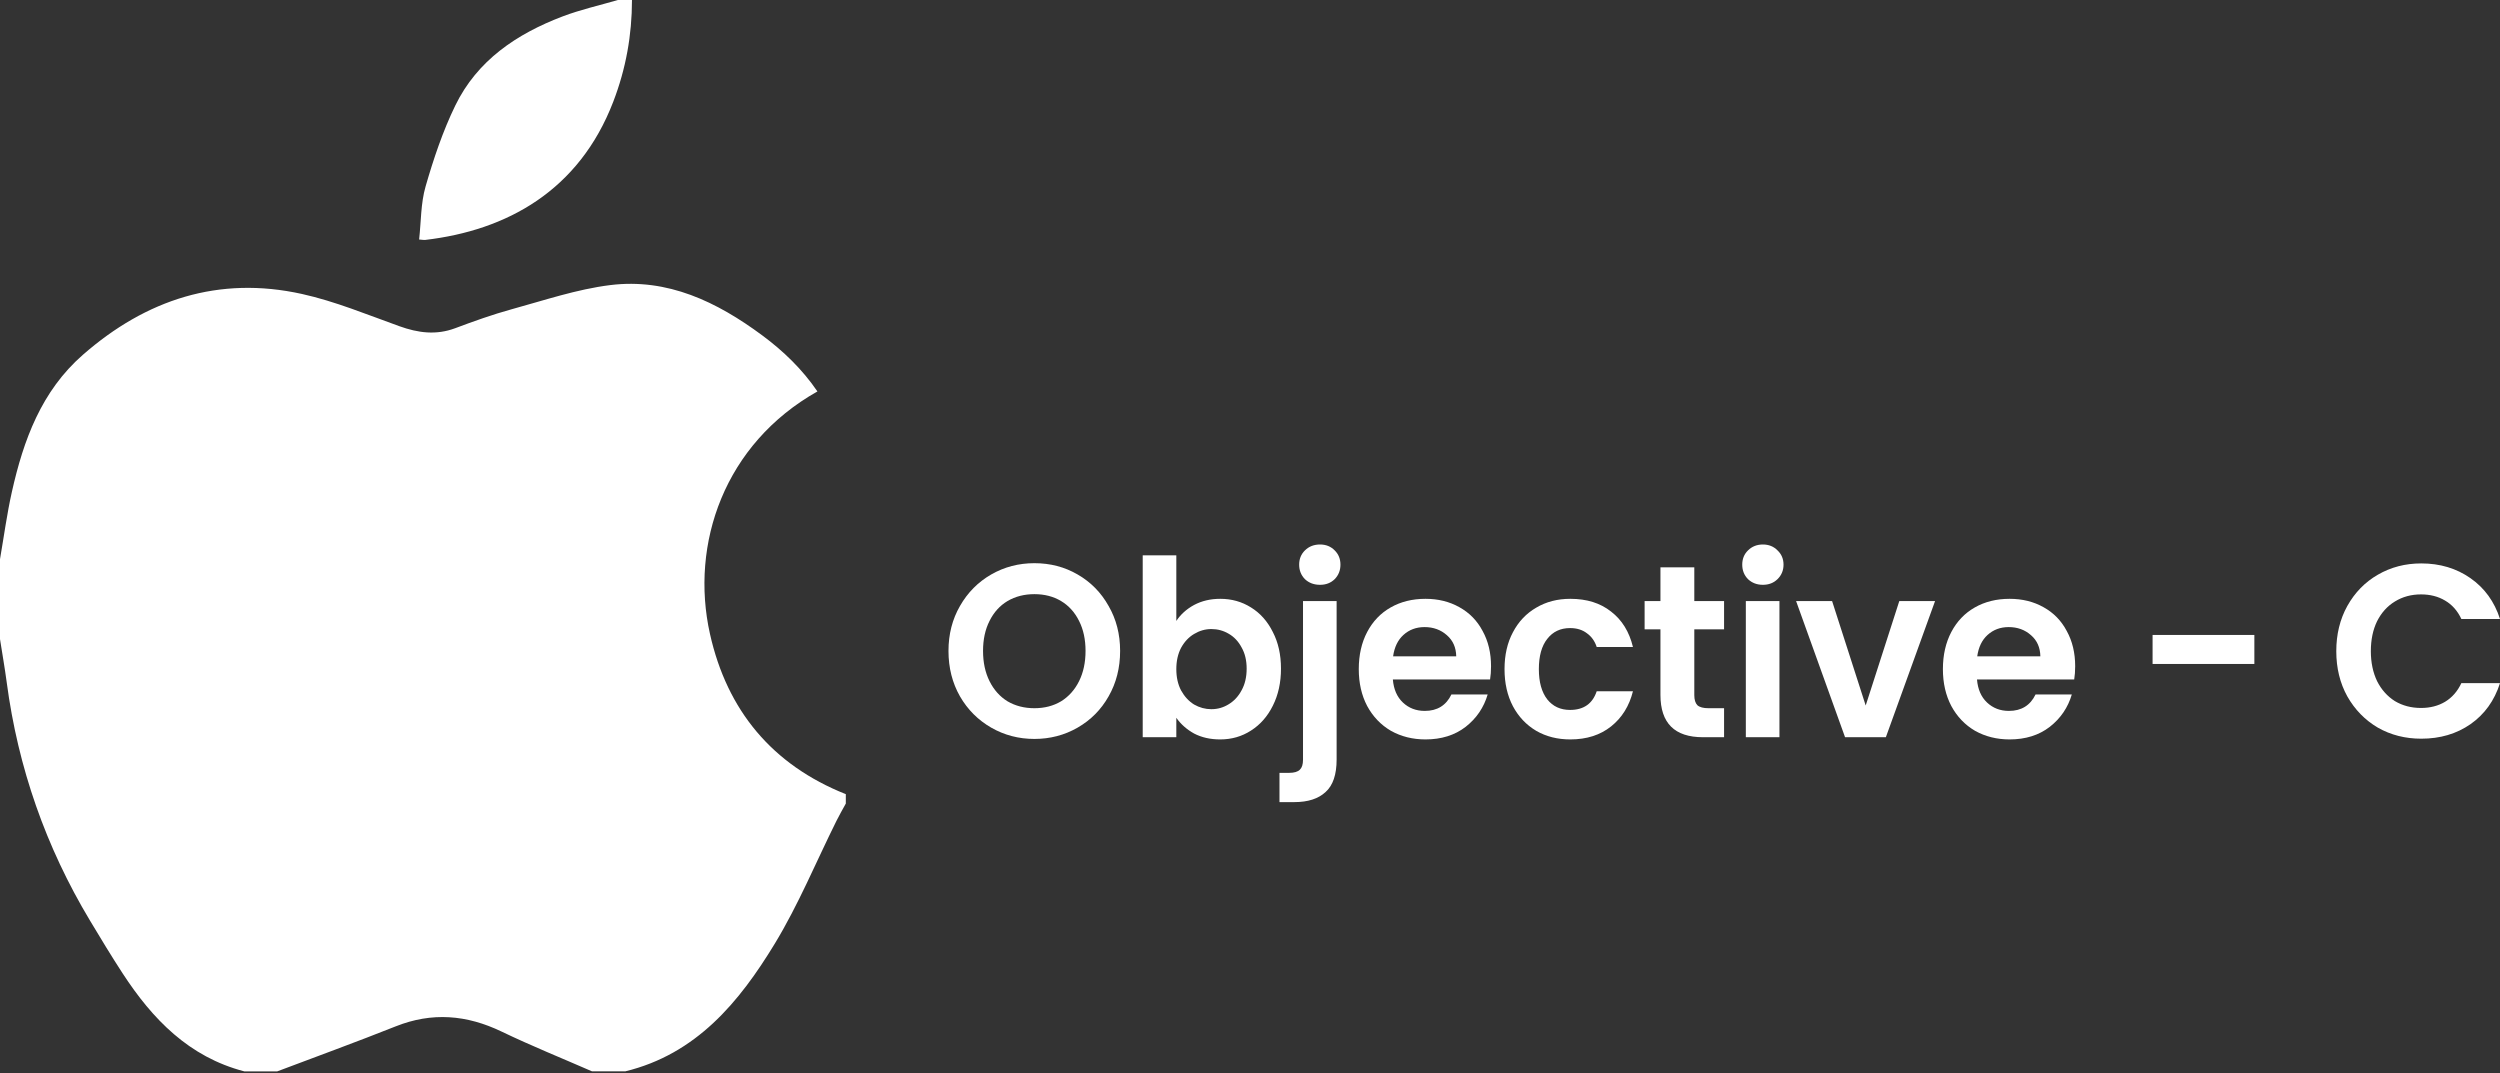
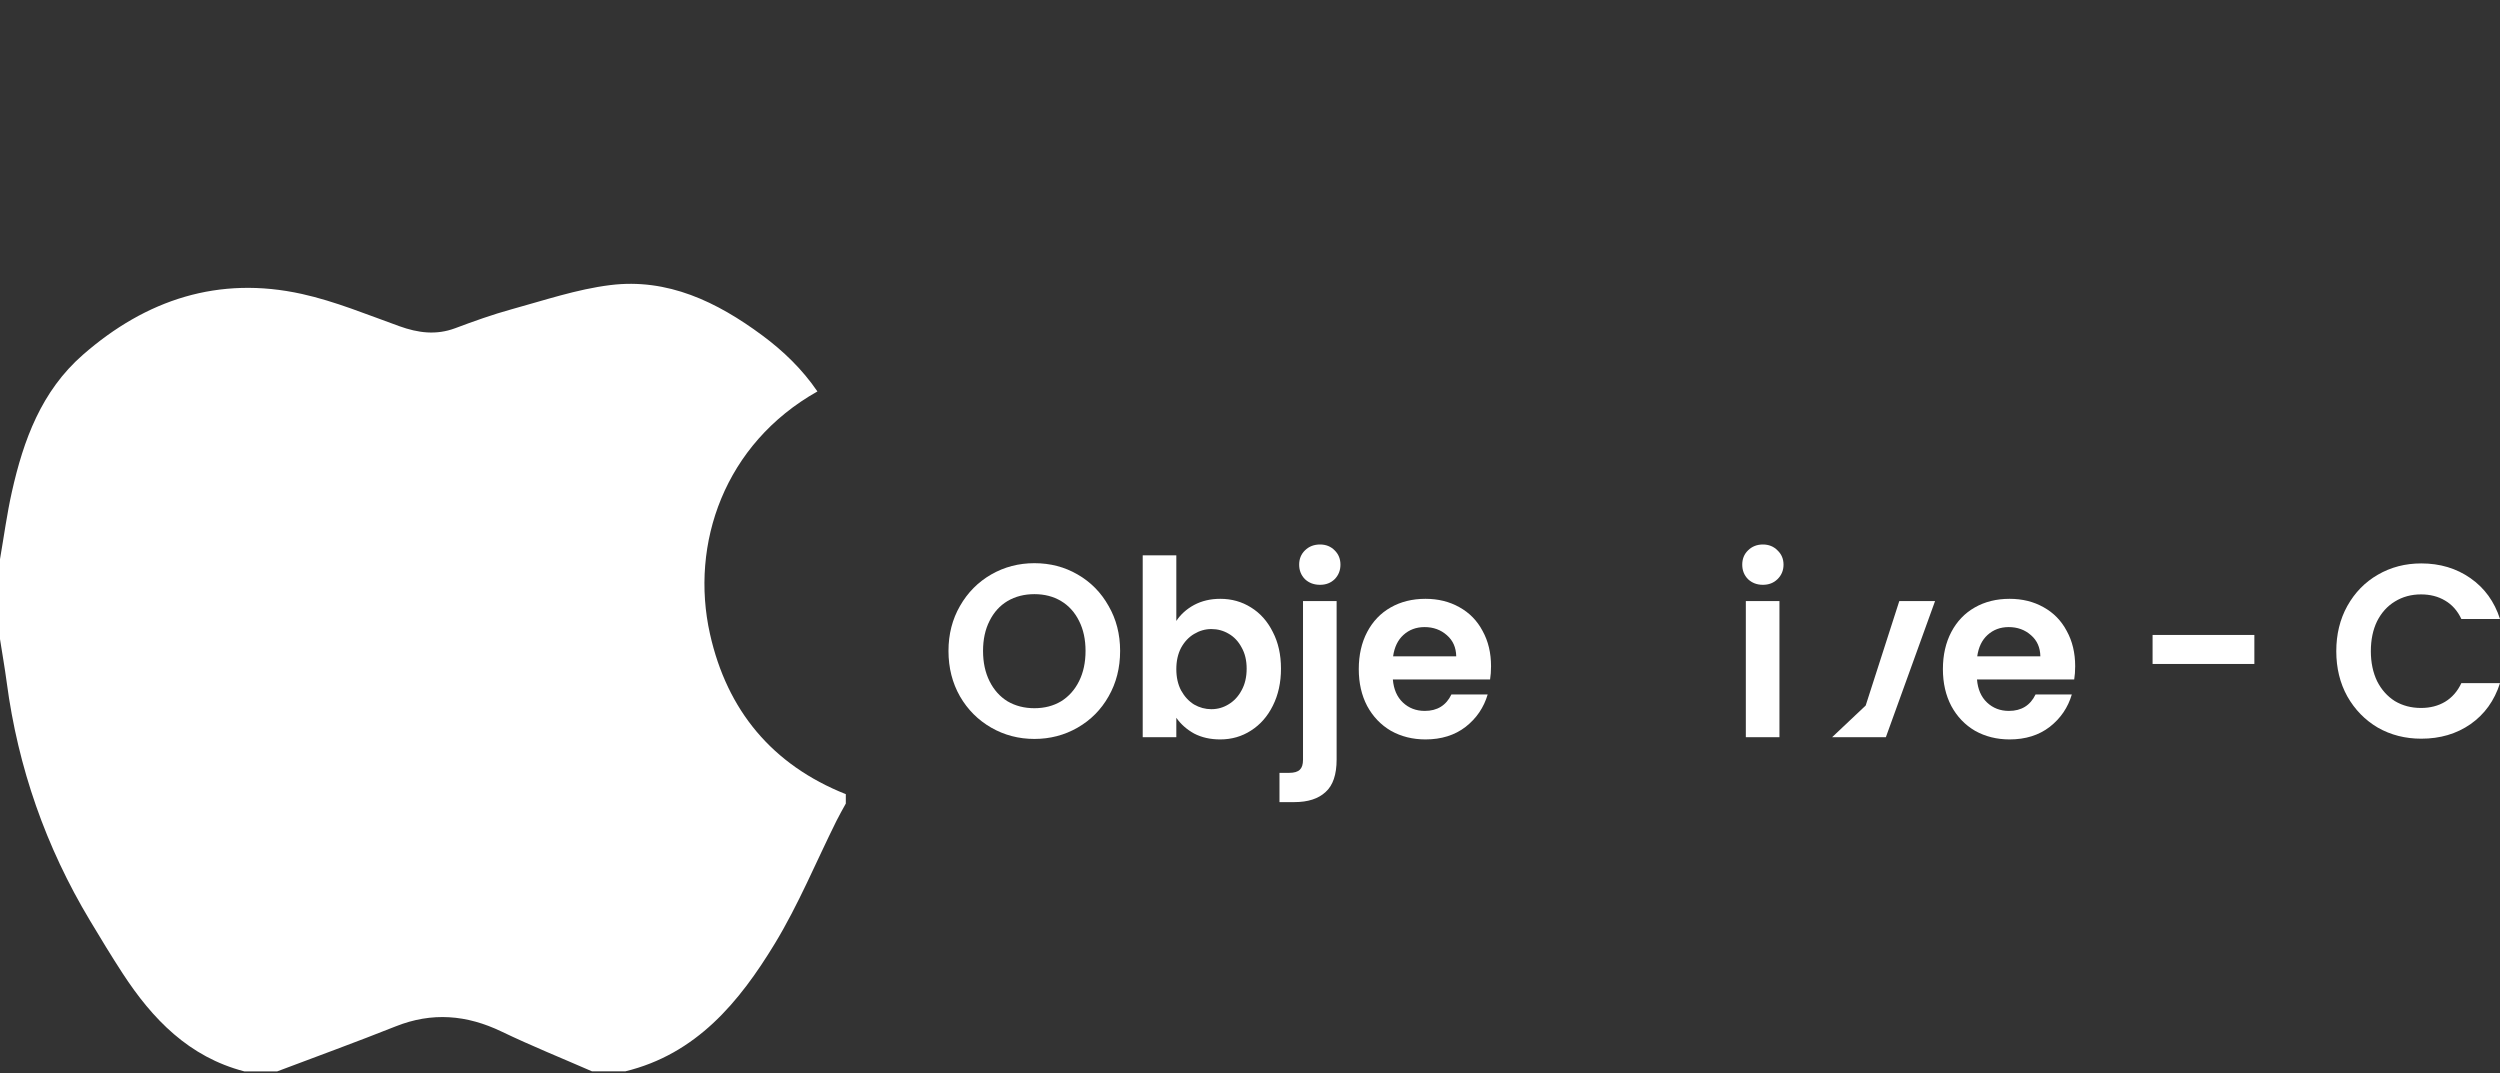
<svg xmlns="http://www.w3.org/2000/svg" width="212" height="91" viewBox="0 0 212 91" fill="none">
  <rect x="0" y="0" width="212" height="91" fill="#333333" stroke="none" />
  <path d="M52.995 90.851H50.205C47.647 89.734 45.055 88.688 42.541 87.48C39.578 86.056 36.639 85.806 33.549 87.038C30.224 88.363 26.857 89.586 23.508 90.853H20.718C16.028 89.632 12.93 86.426 10.396 82.537C9.438 81.067 8.529 79.564 7.627 78.058C3.885 71.82 1.53 65.096 0.572 57.882C0.408 56.648 0.191 55.423 0 54.194C0 51.937 0 49.677 0 47.42C0.331 45.511 0.586 43.585 1.01 41.698C1.994 37.311 3.511 33.165 7.027 30.088C12.388 25.398 18.561 23.37 25.604 24.928C28.423 25.552 31.134 26.682 33.868 27.662C35.45 28.23 36.978 28.439 38.598 27.833C40.174 27.241 41.766 26.672 43.387 26.225C46.153 25.466 48.914 24.53 51.739 24.177C56.617 23.568 60.8 25.6 64.624 28.429C66.429 29.764 68.037 31.316 69.318 33.195C61.424 37.636 58.497 46.129 60.207 53.764C61.655 60.237 65.478 64.859 71.725 67.345V68.142C71.462 68.626 71.183 69.103 70.938 69.597C69.202 73.085 67.71 76.721 65.692 80.039C62.685 84.982 59.049 89.393 52.996 90.857L52.995 90.851Z" fill="white" />
-   <path d="M53.592 0C53.59 2.973 53.078 5.836 52.004 8.627C49.105 16.174 42.977 19.539 36.04 20.348C35.948 20.358 35.85 20.336 35.542 20.31C35.711 18.792 35.677 17.236 36.09 15.809C36.763 13.474 37.546 11.137 38.604 8.958C40.467 5.118 43.816 2.877 47.693 1.399C49.217 0.817 50.827 0.46 52.397 0C52.795 0 53.194 0 53.592 0Z" fill="white" />
  <path d="M87.718 62.662C86.388 62.662 85.167 62.342 84.054 61.703C82.942 61.063 82.059 60.181 81.408 59.055C80.757 57.916 80.431 56.63 80.431 55.199C80.431 53.782 80.757 52.51 81.408 51.385C82.059 50.245 82.942 49.356 84.054 48.716C85.167 48.077 86.388 47.758 87.718 47.758C89.062 47.758 90.283 48.077 91.382 48.716C92.495 49.356 93.371 50.245 94.008 51.385C94.66 52.51 94.986 53.782 94.986 55.199C94.986 56.63 94.66 57.916 94.008 59.055C93.371 60.181 92.495 61.063 91.382 61.703C90.27 62.342 89.048 62.662 87.718 62.662ZM87.718 60.056C88.573 60.056 89.326 59.861 89.978 59.472C90.629 59.069 91.138 58.5 91.505 57.763C91.871 57.026 92.054 56.172 92.054 55.199C92.054 54.226 91.871 53.379 91.505 52.656C91.138 51.919 90.629 51.357 89.978 50.968C89.326 50.578 88.573 50.384 87.718 50.384C86.863 50.384 86.103 50.578 85.439 50.968C84.787 51.357 84.278 51.919 83.912 52.656C83.545 53.379 83.362 54.226 83.362 55.199C83.362 56.172 83.545 57.026 83.912 57.763C84.278 58.5 84.787 59.069 85.439 59.472C86.103 59.861 86.863 60.056 87.718 60.056Z" fill="white" />
  <path d="M99.752 52.656C100.118 52.1 100.621 51.649 101.258 51.301C101.91 50.954 102.649 50.78 103.477 50.78C104.441 50.78 105.309 51.023 106.083 51.51C106.87 51.996 107.487 52.691 107.935 53.594C108.397 54.483 108.627 55.519 108.627 56.7C108.627 57.881 108.397 58.93 107.935 59.847C107.487 60.751 106.87 61.453 106.083 61.953C105.309 62.453 104.441 62.703 103.477 62.703C102.636 62.703 101.896 62.536 101.258 62.203C100.634 61.856 100.132 61.411 99.752 60.869V62.516H96.902V47.09H99.752V52.656ZM105.716 56.7C105.716 56.005 105.574 55.408 105.289 54.907C105.017 54.393 104.651 54.004 104.19 53.74C103.742 53.476 103.253 53.344 102.724 53.344C102.208 53.344 101.72 53.483 101.258 53.761C100.811 54.025 100.444 54.414 100.159 54.928C99.888 55.442 99.752 56.047 99.752 56.742C99.752 57.437 99.888 58.041 100.159 58.555C100.444 59.069 100.811 59.465 101.258 59.743C101.72 60.007 102.208 60.139 102.724 60.139C103.253 60.139 103.742 60 104.19 59.722C104.651 59.444 105.017 59.048 105.289 58.534C105.574 58.02 105.716 57.409 105.716 56.7Z" fill="white" />
  <path d="M111.94 49.592C111.424 49.592 110.997 49.432 110.658 49.112C110.332 48.779 110.169 48.369 110.169 47.883C110.169 47.396 110.332 46.993 110.658 46.674C110.997 46.34 111.424 46.173 111.94 46.173C112.442 46.173 112.856 46.34 113.182 46.674C113.507 46.993 113.67 47.396 113.67 47.883C113.67 48.369 113.507 48.779 113.182 49.112C112.856 49.432 112.442 49.592 111.94 49.592ZM113.345 64.413C113.345 65.691 113.032 66.608 112.408 67.164C111.797 67.734 110.915 68.019 109.762 68.019H108.5V65.538H109.314C109.748 65.538 110.054 65.448 110.23 65.267C110.406 65.1 110.495 64.823 110.495 64.433V50.968H113.345V64.413Z" fill="white" />
  <path d="M126.44 56.492C126.44 56.908 126.413 57.284 126.359 57.617H118.114C118.182 58.451 118.467 59.104 118.969 59.577C119.471 60.049 120.089 60.285 120.822 60.285C121.88 60.285 122.633 59.82 123.081 58.889H126.155C125.829 60 125.205 60.918 124.282 61.64C123.359 62.349 122.226 62.703 120.883 62.703C119.797 62.703 118.82 62.46 117.952 61.974C117.097 61.473 116.425 60.772 115.936 59.868C115.461 58.965 115.224 57.923 115.224 56.742C115.224 55.547 115.461 54.497 115.936 53.594C116.411 52.691 117.076 51.996 117.931 51.51C118.786 51.023 119.77 50.78 120.883 50.78C121.955 50.78 122.912 51.016 123.753 51.489C124.608 51.961 125.266 52.635 125.728 53.511C126.203 54.372 126.44 55.366 126.44 56.492ZM123.488 55.658C123.475 54.907 123.21 54.31 122.695 53.865C122.179 53.407 121.548 53.177 120.801 53.177C120.096 53.177 119.499 53.4 119.01 53.844C118.535 54.275 118.243 54.88 118.135 55.658H123.488Z" fill="white" />
-   <path d="M127.584 56.742C127.584 55.547 127.821 54.504 128.296 53.615C128.771 52.712 129.429 52.017 130.271 51.53C131.112 51.03 132.076 50.78 133.161 50.78C134.559 50.78 135.713 51.141 136.622 51.864C137.545 52.573 138.162 53.573 138.474 54.866H135.401C135.238 54.365 134.959 53.976 134.566 53.698C134.186 53.407 133.711 53.261 133.141 53.261C132.327 53.261 131.682 53.566 131.207 54.178C130.732 54.775 130.495 55.63 130.495 56.742C130.495 57.84 130.732 58.694 131.207 59.306C131.682 59.903 132.327 60.202 133.141 60.202C134.295 60.202 135.048 59.674 135.401 58.618H138.474C138.162 59.868 137.545 60.862 136.622 61.599C135.699 62.335 134.546 62.703 133.161 62.703C132.076 62.703 131.112 62.46 130.271 61.974C129.429 61.473 128.771 60.779 128.296 59.889C127.821 58.986 127.584 57.937 127.584 56.742Z" fill="white" />
-   <path d="M143.677 53.365V58.951C143.677 59.34 143.765 59.625 143.941 59.806C144.131 59.973 144.443 60.056 144.878 60.056H146.201V62.516H144.409C142.007 62.516 140.806 61.321 140.806 58.93V53.365H139.463V50.968H140.806V48.112H143.677V50.968H146.201V53.365H143.677Z" fill="white" />
  <path d="M149.492 49.592C148.99 49.592 148.569 49.432 148.23 49.112C147.904 48.779 147.742 48.369 147.742 47.883C147.742 47.396 147.904 46.993 148.23 46.674C148.569 46.34 148.99 46.173 149.492 46.173C149.994 46.173 150.408 46.34 150.734 46.674C151.073 46.993 151.243 47.396 151.243 47.883C151.243 48.369 151.073 48.779 150.734 49.112C150.408 49.432 149.994 49.592 149.492 49.592ZM150.897 50.968V62.516H148.047V50.968H150.897Z" fill="white" />
-   <path d="M158.211 59.827L161.061 50.968H164.094L159.921 62.516H156.461L152.308 50.968H155.361L158.211 59.827Z" fill="white" />
+   <path d="M158.211 59.827L161.061 50.968H164.094L159.921 62.516H156.461H155.361L158.211 59.827Z" fill="white" />
  <path d="M175.975 56.492C175.975 56.908 175.947 57.284 175.893 57.617H167.649C167.717 58.451 168.002 59.104 168.504 59.577C169.006 60.049 169.623 60.285 170.356 60.285C171.415 60.285 172.168 59.82 172.616 58.889H175.69C175.364 60 174.74 60.918 173.817 61.64C172.894 62.349 171.761 62.703 170.417 62.703C169.332 62.703 168.355 62.46 167.486 61.974C166.631 61.473 165.959 60.772 165.471 59.868C164.996 58.965 164.758 57.923 164.758 56.742C164.758 55.547 164.996 54.497 165.471 53.594C165.946 52.691 166.611 51.996 167.466 51.51C168.321 51.023 169.305 50.78 170.417 50.78C171.489 50.78 172.446 51.016 173.288 51.489C174.143 51.961 174.801 52.635 175.262 53.511C175.737 54.372 175.975 55.366 175.975 56.492ZM173.023 55.658C173.009 54.907 172.745 54.31 172.229 53.865C171.713 53.407 171.082 53.177 170.336 53.177C169.63 53.177 169.033 53.4 168.545 53.844C168.07 54.275 167.778 54.88 167.669 55.658H173.023Z" fill="white" />
  <path d="M191.17 53.844V56.304H182.539V53.844H191.17Z" fill="white" />
  <path d="M198.117 55.22C198.117 53.789 198.429 52.51 199.053 51.385C199.691 50.245 200.553 49.363 201.639 48.737C202.738 48.098 203.966 47.778 205.323 47.778C206.911 47.778 208.302 48.195 209.496 49.029C210.69 49.863 211.525 51.016 212 52.489H208.723C208.397 51.794 207.936 51.273 207.338 50.926C206.755 50.578 206.076 50.405 205.303 50.405C204.475 50.405 203.735 50.606 203.084 51.009C202.446 51.398 201.944 51.954 201.578 52.677C201.225 53.4 201.048 54.247 201.048 55.22C201.048 56.179 201.225 57.026 201.578 57.763C201.944 58.486 202.446 59.048 203.084 59.452C203.735 59.841 204.475 60.035 205.303 60.035C206.076 60.035 206.755 59.861 207.338 59.514C207.936 59.153 208.397 58.625 208.723 57.93H212C211.525 59.417 210.69 60.577 209.496 61.411C208.316 62.231 206.925 62.641 205.323 62.641C203.966 62.641 202.738 62.328 201.639 61.703C200.553 61.063 199.691 60.181 199.053 59.055C198.429 57.93 198.117 56.651 198.117 55.22Z" fill="white" />
</svg>